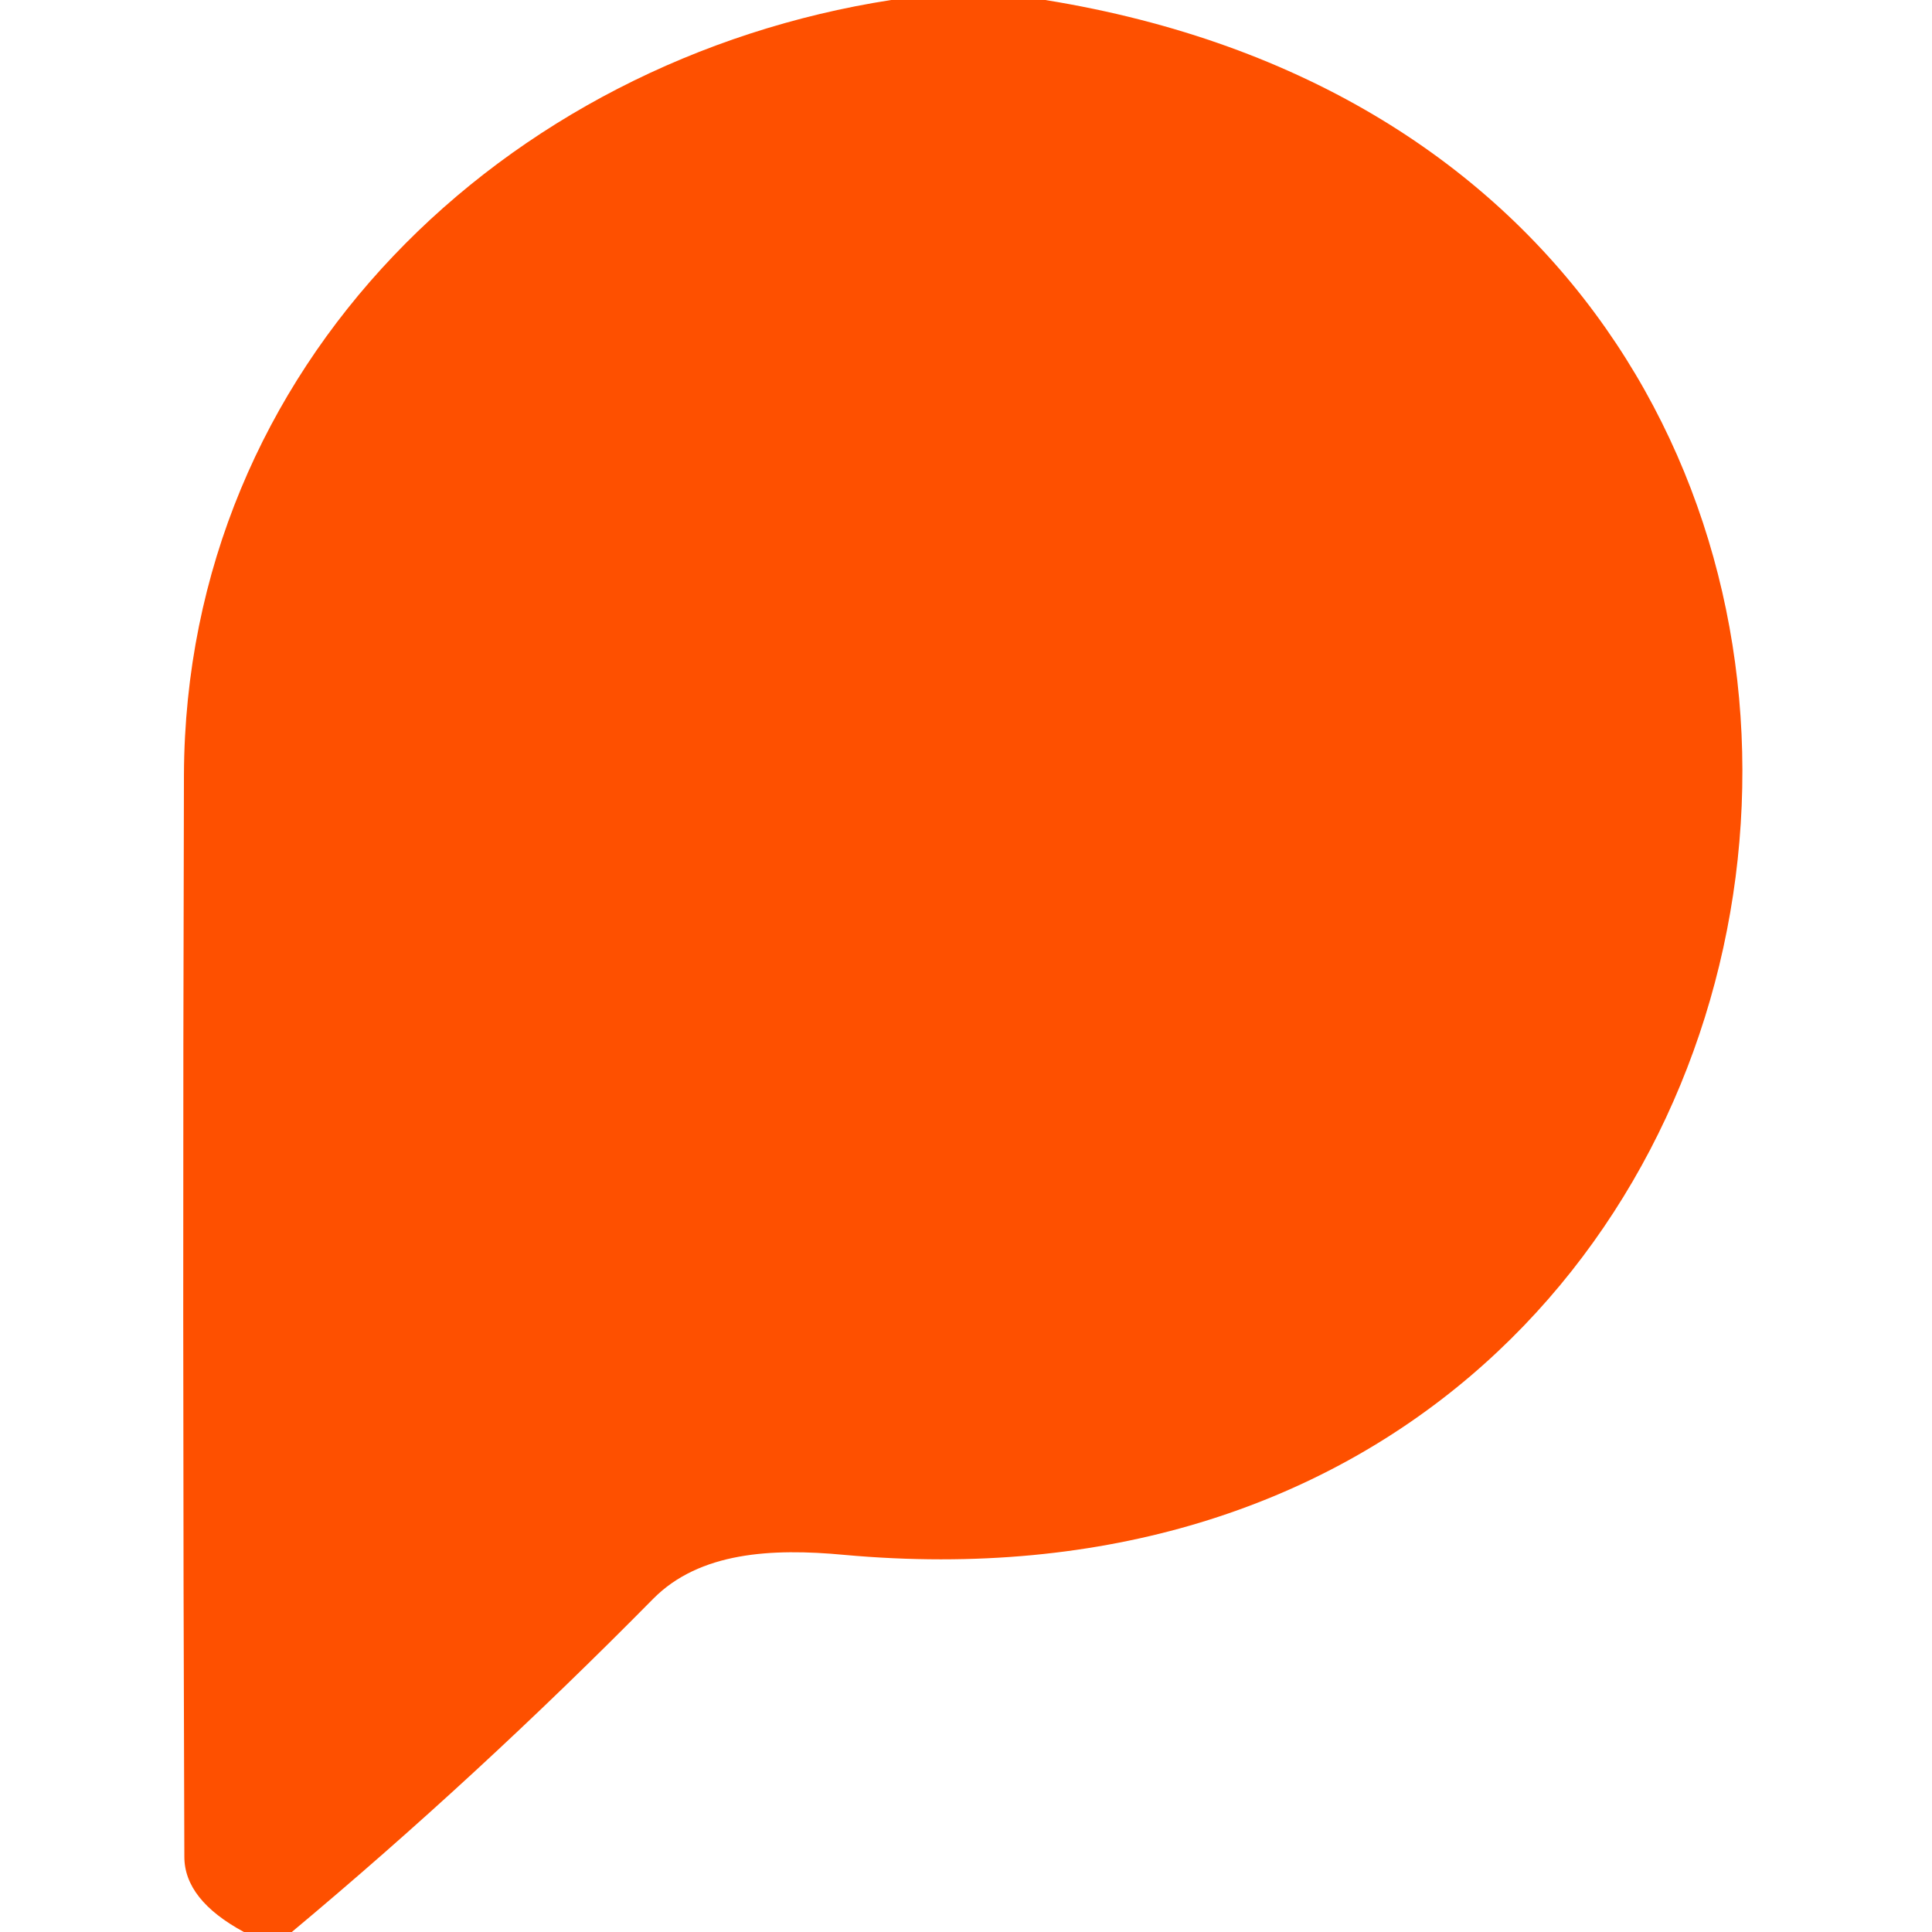
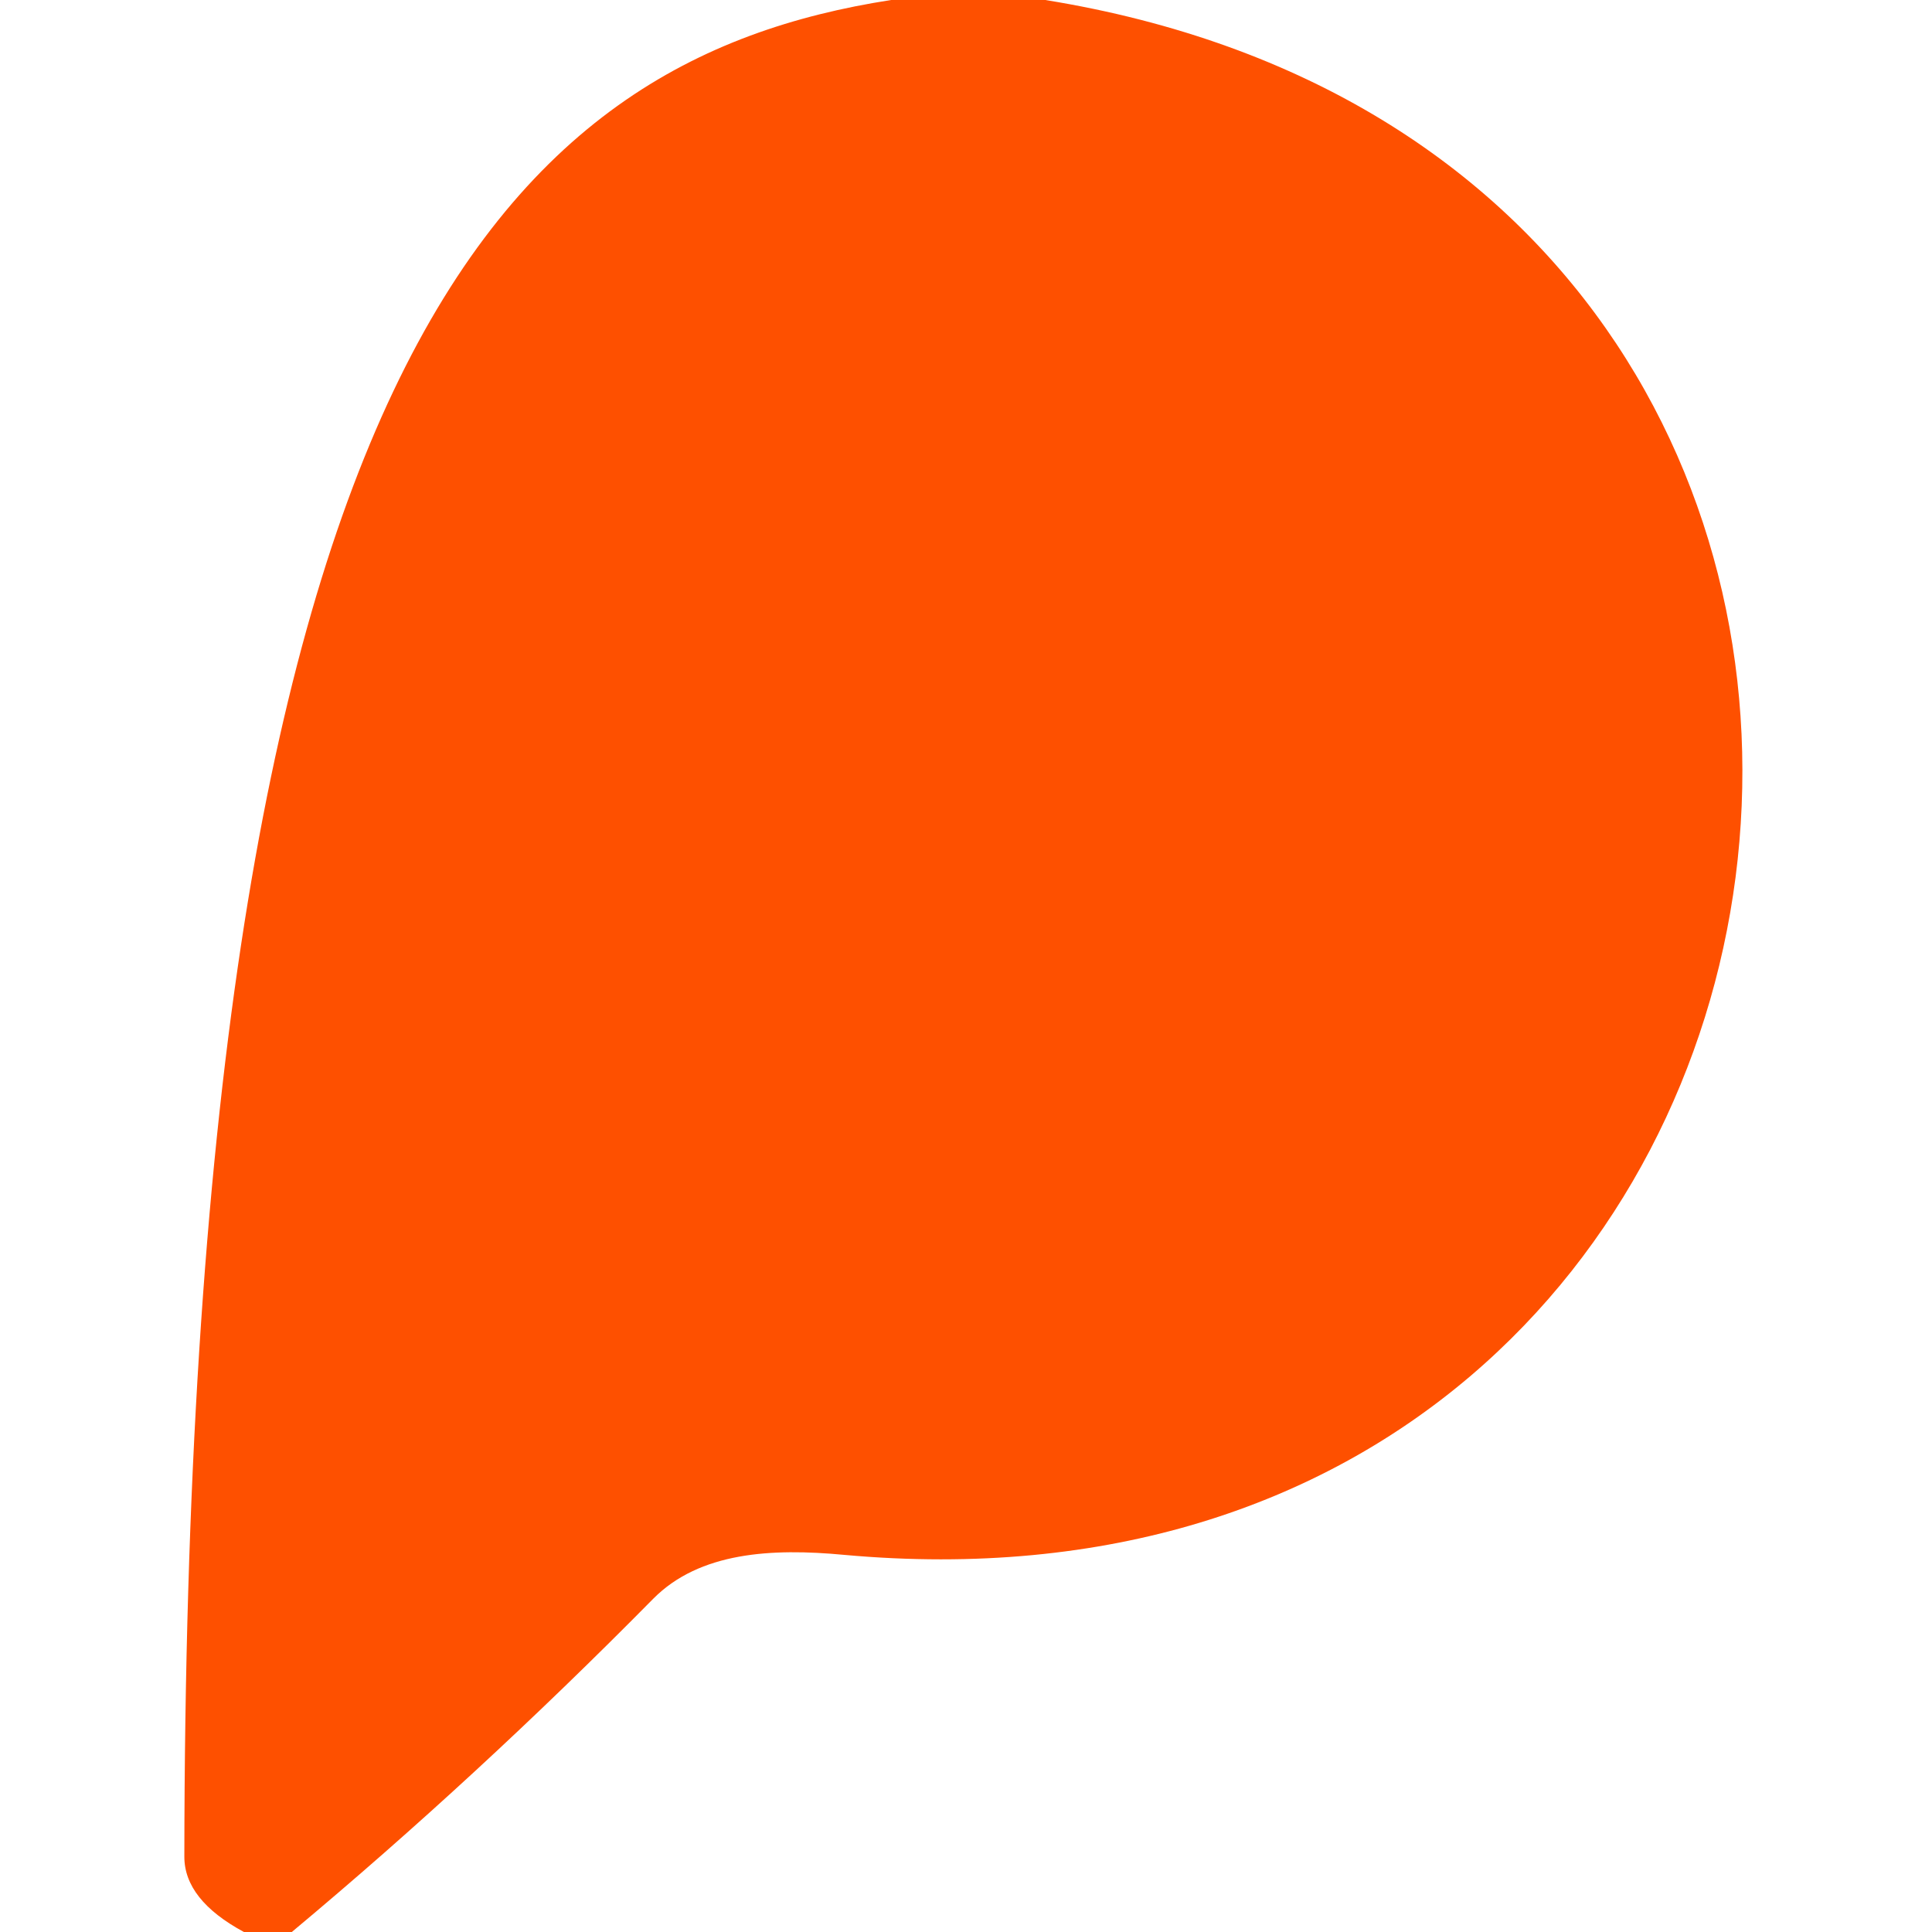
<svg xmlns="http://www.w3.org/2000/svg" viewBox="0.00 0.00 48.00 48.00" version="1.1">
-   <path d="M 22.14 0.00   L 25.97 0.00   C 52.05 4.22 47.29 41.02 20.97 38.63   C 19.17 38.46 17.38 38.56 16.23 39.72   Q 11.86 44.15 7.25 48.00   L 6.06 48.00   Q 4.58 47.20 4.58 46.13   Q 4.53 32.69 4.57 19.25   C 4.61 9.06 12.54 1.49 22.14 0.00   Z" fill="#fe5000" />
+   <path d="M 22.14 0.00   L 25.97 0.00   C 52.05 4.22 47.29 41.02 20.97 38.63   C 19.17 38.46 17.38 38.56 16.23 39.72   Q 11.86 44.15 7.25 48.00   L 6.06 48.00   Q 4.58 47.20 4.58 46.13   C 4.61 9.06 12.54 1.49 22.14 0.00   Z" fill="#fe5000" />
</svg>